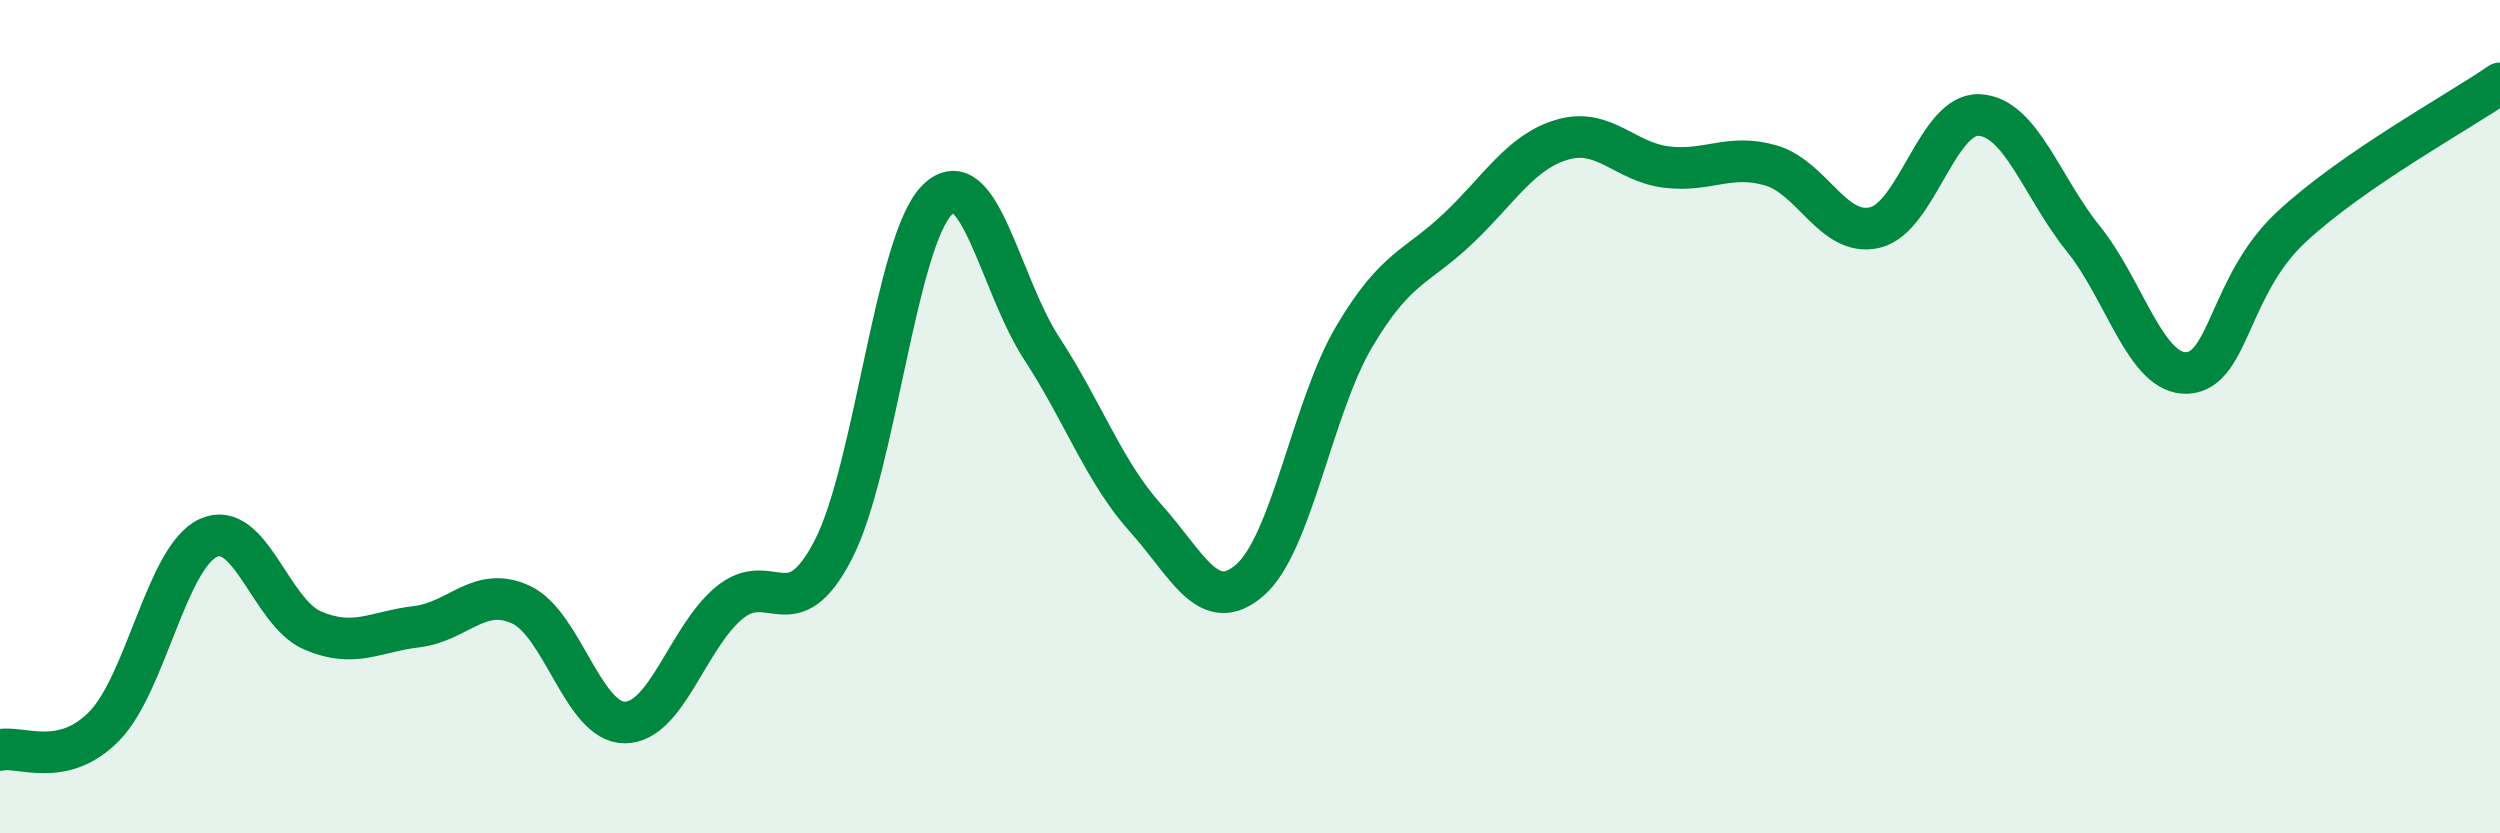
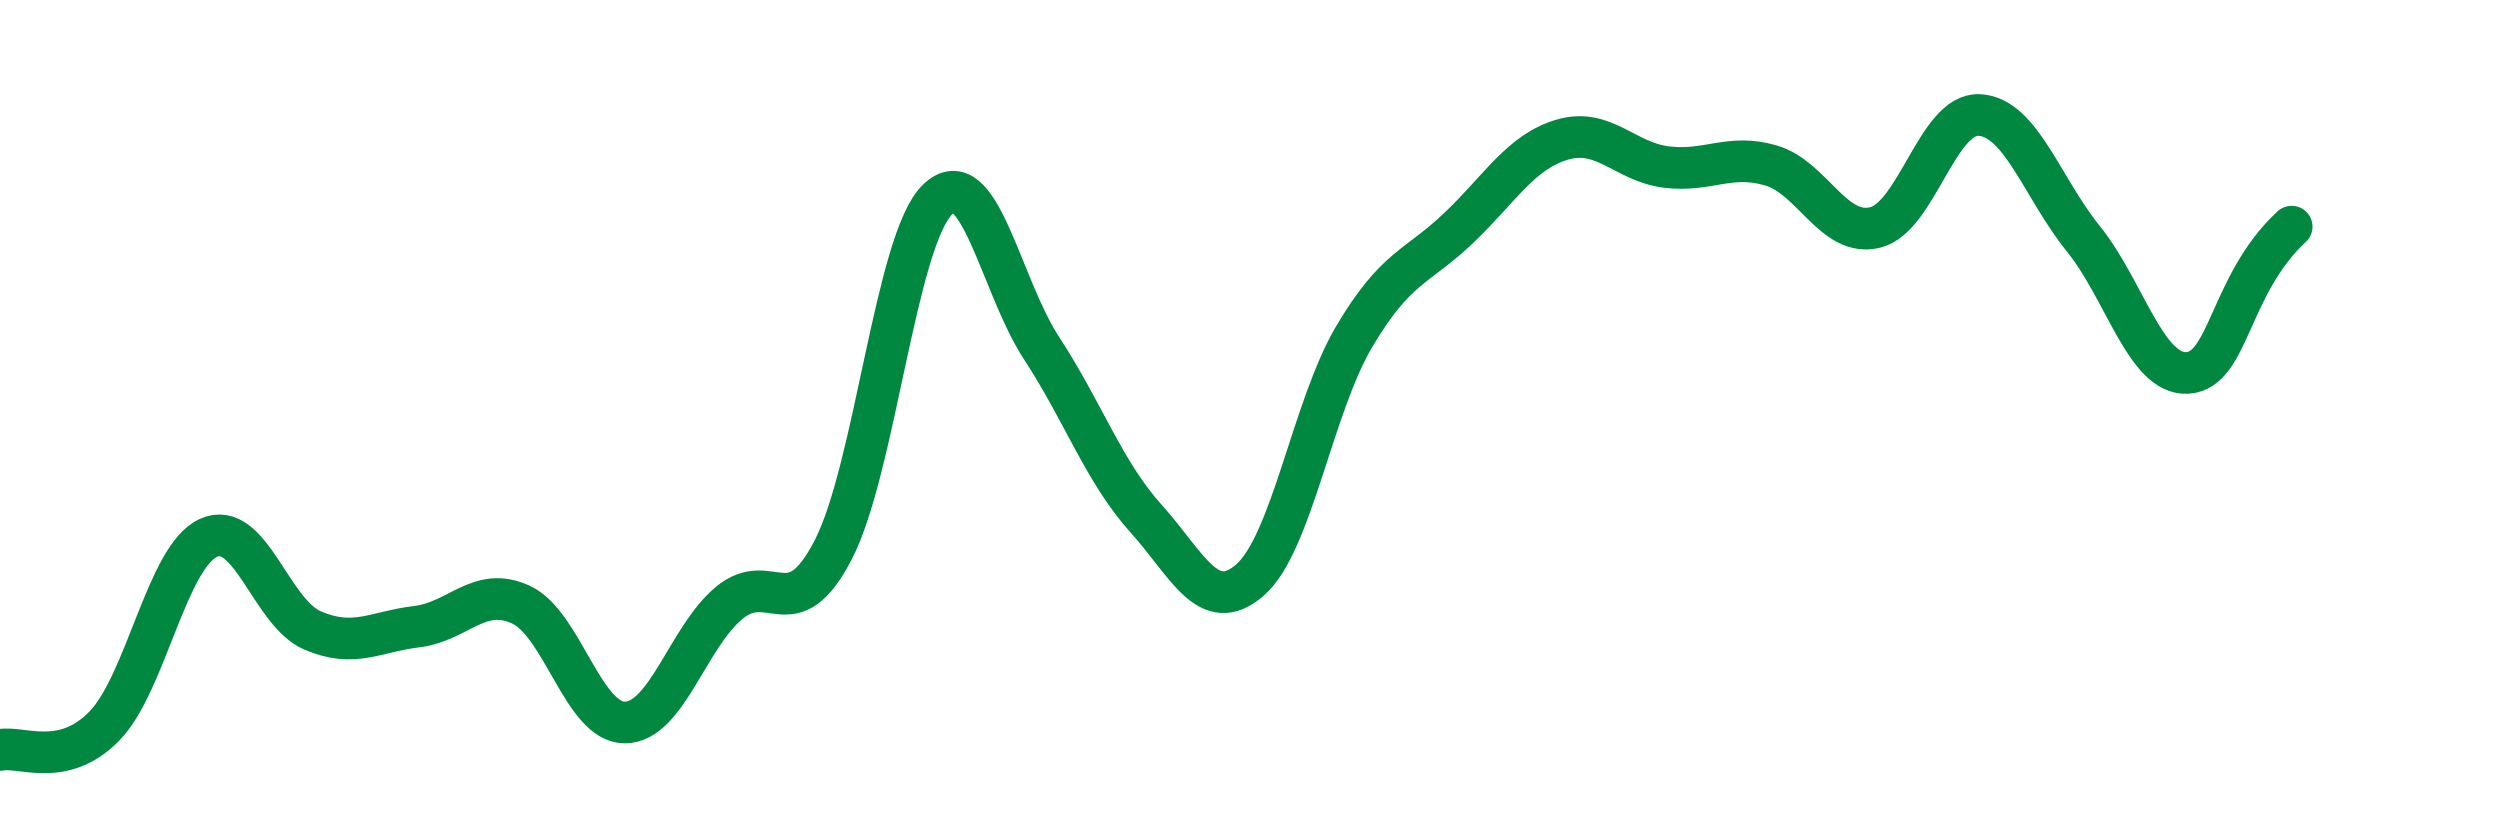
<svg xmlns="http://www.w3.org/2000/svg" width="60" height="20" viewBox="0 0 60 20">
-   <path d="M 0,18 C 0.5,17.89 1.5,18.45 2.5,17.43 C 3.5,16.41 4,13.37 5,12.91 C 6,12.45 6.5,14.7 7.5,15.13 C 8.5,15.56 9,15.16 10,15.04 C 11,14.92 11.5,14.05 12.5,14.51 C 13.5,14.97 14,17.35 15,17.34 C 16,17.33 16.5,15.3 17.5,14.47 C 18.5,13.64 19,15.13 20,13.19 C 21,11.25 21.5,5.76 22.5,4.79 C 23.5,3.82 24,6.83 25,8.36 C 26,9.89 26.5,11.33 27.5,12.44 C 28.5,13.55 29,14.79 30,13.92 C 31,13.05 31.5,9.77 32.5,8.08 C 33.5,6.39 34,6.43 35,5.48 C 36,4.53 36.5,3.64 37.5,3.35 C 38.5,3.06 39,3.89 40,4.01 C 41,4.13 41.5,3.68 42.5,3.97 C 43.5,4.26 44,5.7 45,5.46 C 46,5.22 46.5,2.71 47.5,2.76 C 48.5,2.81 49,4.49 50,5.73 C 51,6.97 51.5,9.01 52.5,8.95 C 53.5,8.89 53.5,6.83 55,5.44 C 56.5,4.05 59,2.69 60,2L60 20L0 20Z" fill="#008740" opacity="0.1" stroke-linecap="round" stroke-linejoin="round" />
-   <path d="M 0,18 C 0.5,17.89 1.5,18.45 2.5,17.43 C 3.5,16.41 4,13.37 5,12.91 C 6,12.45 6.5,14.7 7.5,15.13 C 8.5,15.56 9,15.16 10,15.04 C 11,14.92 11.5,14.05 12.5,14.51 C 13.5,14.97 14,17.35 15,17.34 C 16,17.33 16.5,15.3 17.5,14.47 C 18.5,13.64 19,15.13 20,13.19 C 21,11.25 21.5,5.76 22.5,4.79 C 23.5,3.82 24,6.83 25,8.36 C 26,9.89 26.5,11.33 27.5,12.44 C 28.5,13.55 29,14.79 30,13.92 C 31,13.05 31.5,9.77 32.5,8.08 C 33.5,6.39 34,6.43 35,5.48 C 36,4.53 36.5,3.64 37.5,3.35 C 38.5,3.06 39,3.89 40,4.01 C 41,4.13 41.5,3.68 42.5,3.97 C 43.5,4.26 44,5.7 45,5.46 C 46,5.22 46.5,2.71 47.5,2.76 C 48.5,2.81 49,4.49 50,5.73 C 51,6.97 51.5,9.01 52.5,8.95 C 53.5,8.89 53.5,6.83 55,5.44 C 56.5,4.05 59,2.69 60,2" stroke="#008740" stroke-width="1" fill="none" stroke-linecap="round" stroke-linejoin="round" />
+   <path d="M 0,18 C 0.5,17.89 1.5,18.45 2.5,17.43 C 3.5,16.41 4,13.37 5,12.91 C 6,12.45 6.5,14.7 7.5,15.13 C 8.5,15.56 9,15.16 10,15.04 C 11,14.92 11.5,14.05 12.5,14.51 C 13.5,14.97 14,17.35 15,17.34 C 16,17.33 16.5,15.3 17.5,14.47 C 18.5,13.64 19,15.13 20,13.19 C 21,11.25 21.5,5.76 22.5,4.79 C 23.5,3.82 24,6.83 25,8.36 C 26,9.89 26.5,11.33 27.5,12.44 C 28.5,13.55 29,14.79 30,13.92 C 31,13.05 31.5,9.77 32.5,8.08 C 33.5,6.39 34,6.43 35,5.48 C 36,4.53 36.5,3.64 37.5,3.35 C 38.5,3.06 39,3.89 40,4.01 C 41,4.13 41.5,3.68 42.5,3.97 C 43.5,4.26 44,5.7 45,5.46 C 46,5.22 46.5,2.71 47.5,2.76 C 48.5,2.81 49,4.49 50,5.73 C 51,6.97 51.5,9.01 52.5,8.95 C 53.5,8.89 53.5,6.83 55,5.44 " stroke="#008740" stroke-width="1" fill="none" stroke-linecap="round" stroke-linejoin="round" />
</svg>